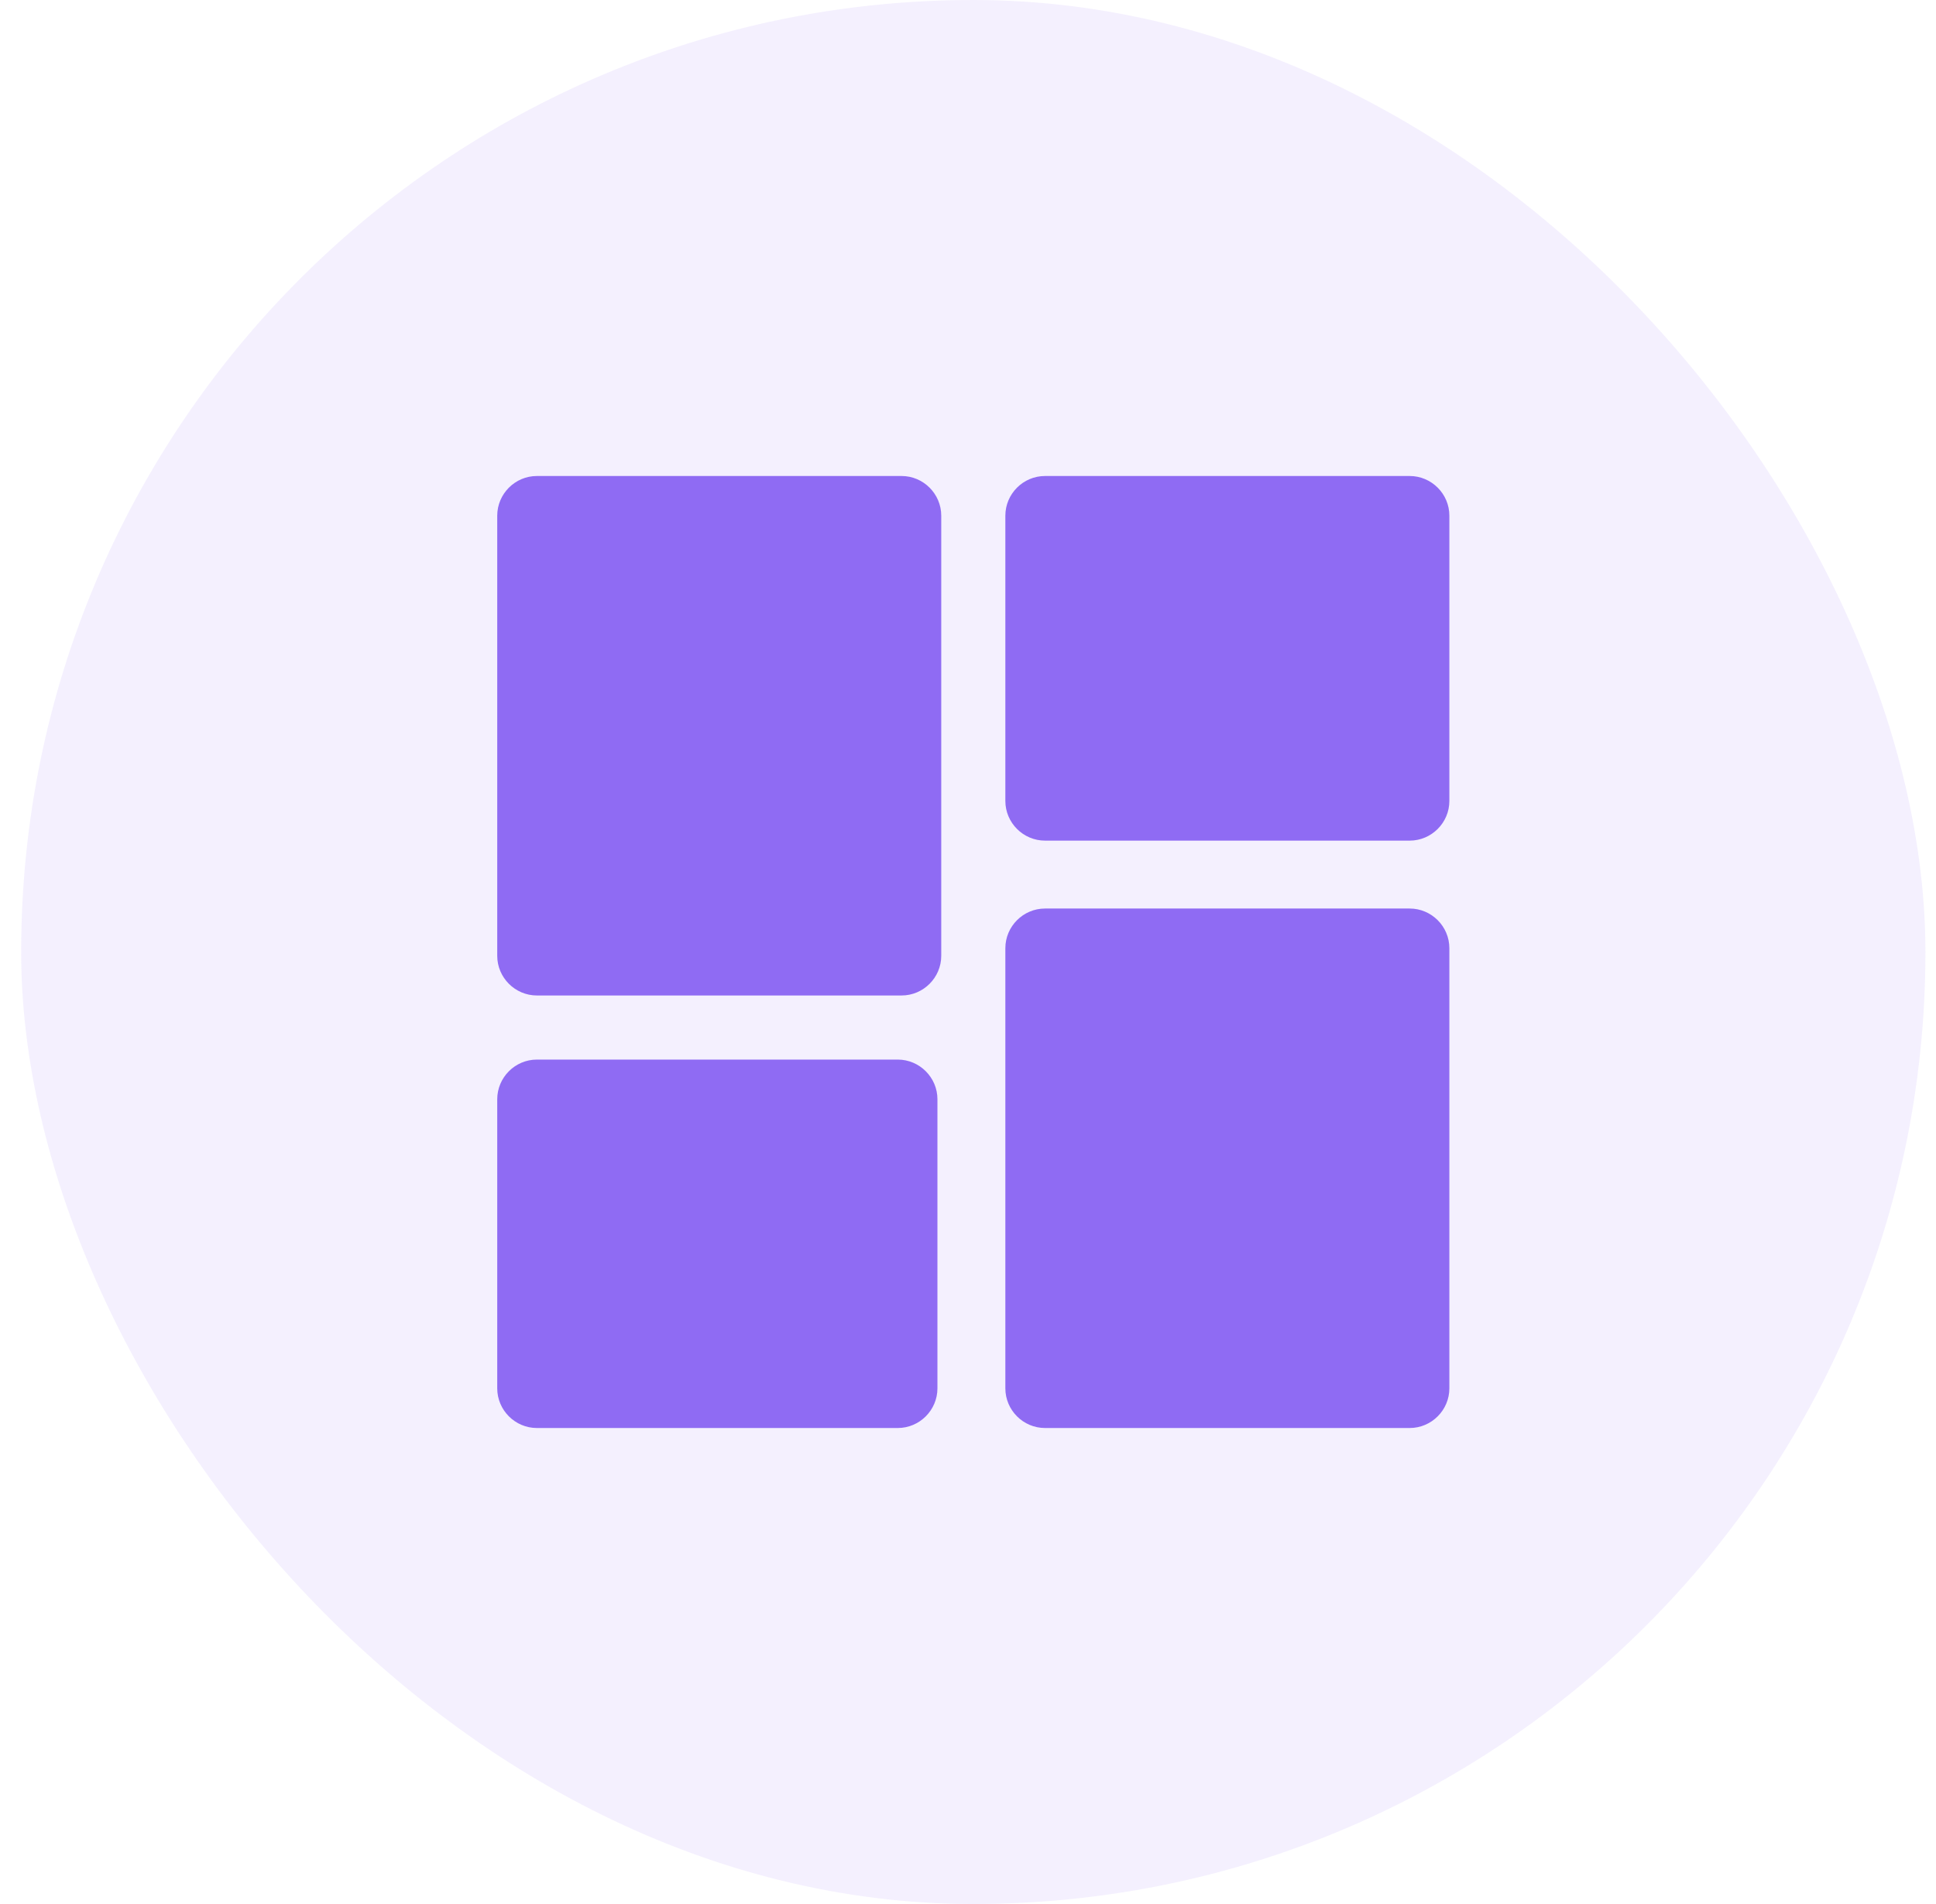
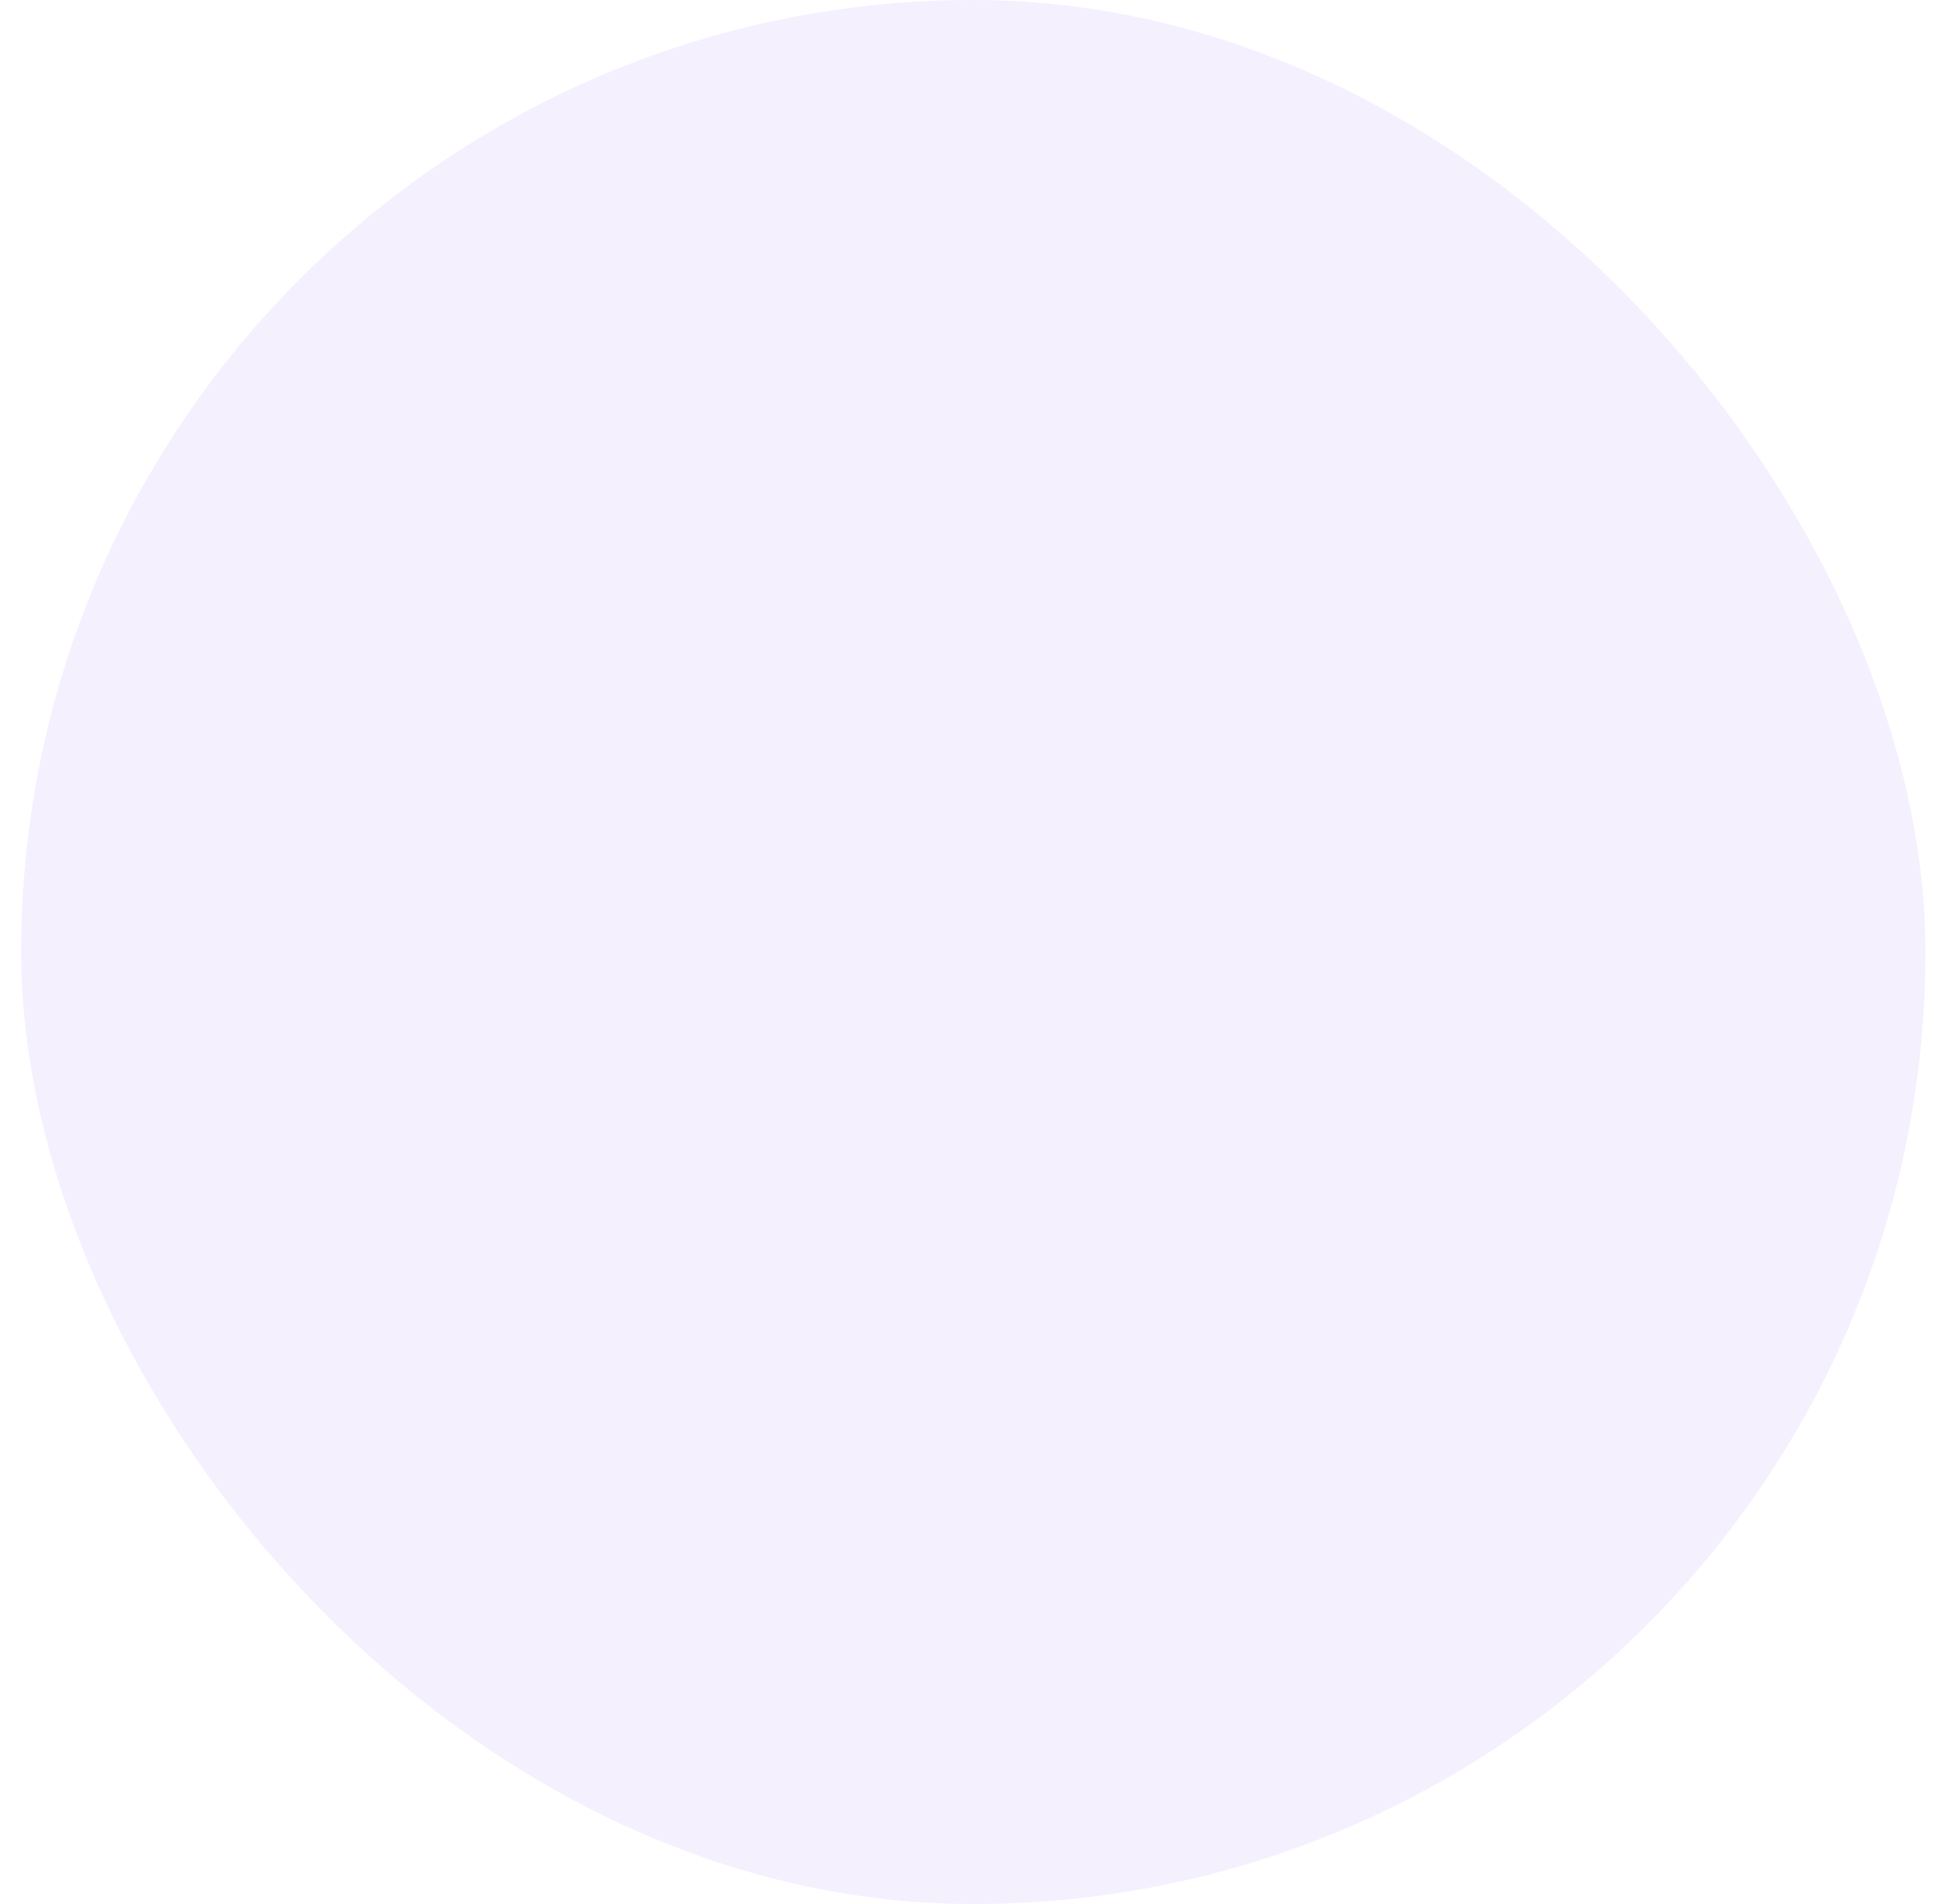
<svg xmlns="http://www.w3.org/2000/svg" width="61" height="60" viewBox="0 0 61 60" fill="none">
  <rect x="0.667" width="60" height="60" rx="30" fill="#8F6BF3" fill-opacity="0.1" />
  <g clip-path="url(#clip0_52_549)">
-     <path d="M28.407 15H16.916C16.23 15 15.667 15.563 15.667 16.25V30.12C15.667 30.807 16.23 31.37 16.916 31.37H28.407C29.094 31.37 29.657 30.807 29.657 30.12V16.25C29.657 15.563 29.094 15 28.407 15Z" fill="#8F6BF3" />
-     <path d="M44.417 28.63H32.927C32.239 28.63 31.677 29.193 31.677 29.88V43.75C31.677 44.437 32.239 45 32.927 45H44.417C45.104 45 45.667 44.437 45.667 43.75V29.88C45.667 29.193 45.104 28.63 44.417 28.63Z" fill="#8F6BF3" />
+     <path d="M28.407 15H16.916C16.23 15 15.667 15.563 15.667 16.25V30.12C15.667 30.807 16.23 31.37 16.916 31.37H28.407C29.094 31.37 29.657 30.807 29.657 30.12V16.25C29.657 15.563 29.094 15 28.407 15" fill="#8F6BF3" />
    <path d="M28.287 33.39H16.916C16.23 33.39 15.667 33.953 15.667 34.64V43.75C15.667 44.437 16.23 45 16.916 45H28.287C28.974 45 29.537 44.437 29.537 43.75V34.64C29.537 33.953 28.974 33.39 28.287 33.39Z" fill="#8F6BF3" />
-     <path d="M44.417 15H32.927C32.239 15 31.677 15.563 31.677 16.25V25.24C31.677 25.927 32.239 26.49 32.927 26.49H44.417C45.104 26.49 45.667 25.927 45.667 25.24V16.25C45.667 15.563 45.104 15 44.417 15Z" fill="#8F6BF3" />
  </g>
  <defs>
    <clipPath id="clip0_52_549">
-       <rect width="30" height="30" fill="white" transform="translate(15.667 15)" />
-     </clipPath>
+       </clipPath>
  </defs>
</svg>